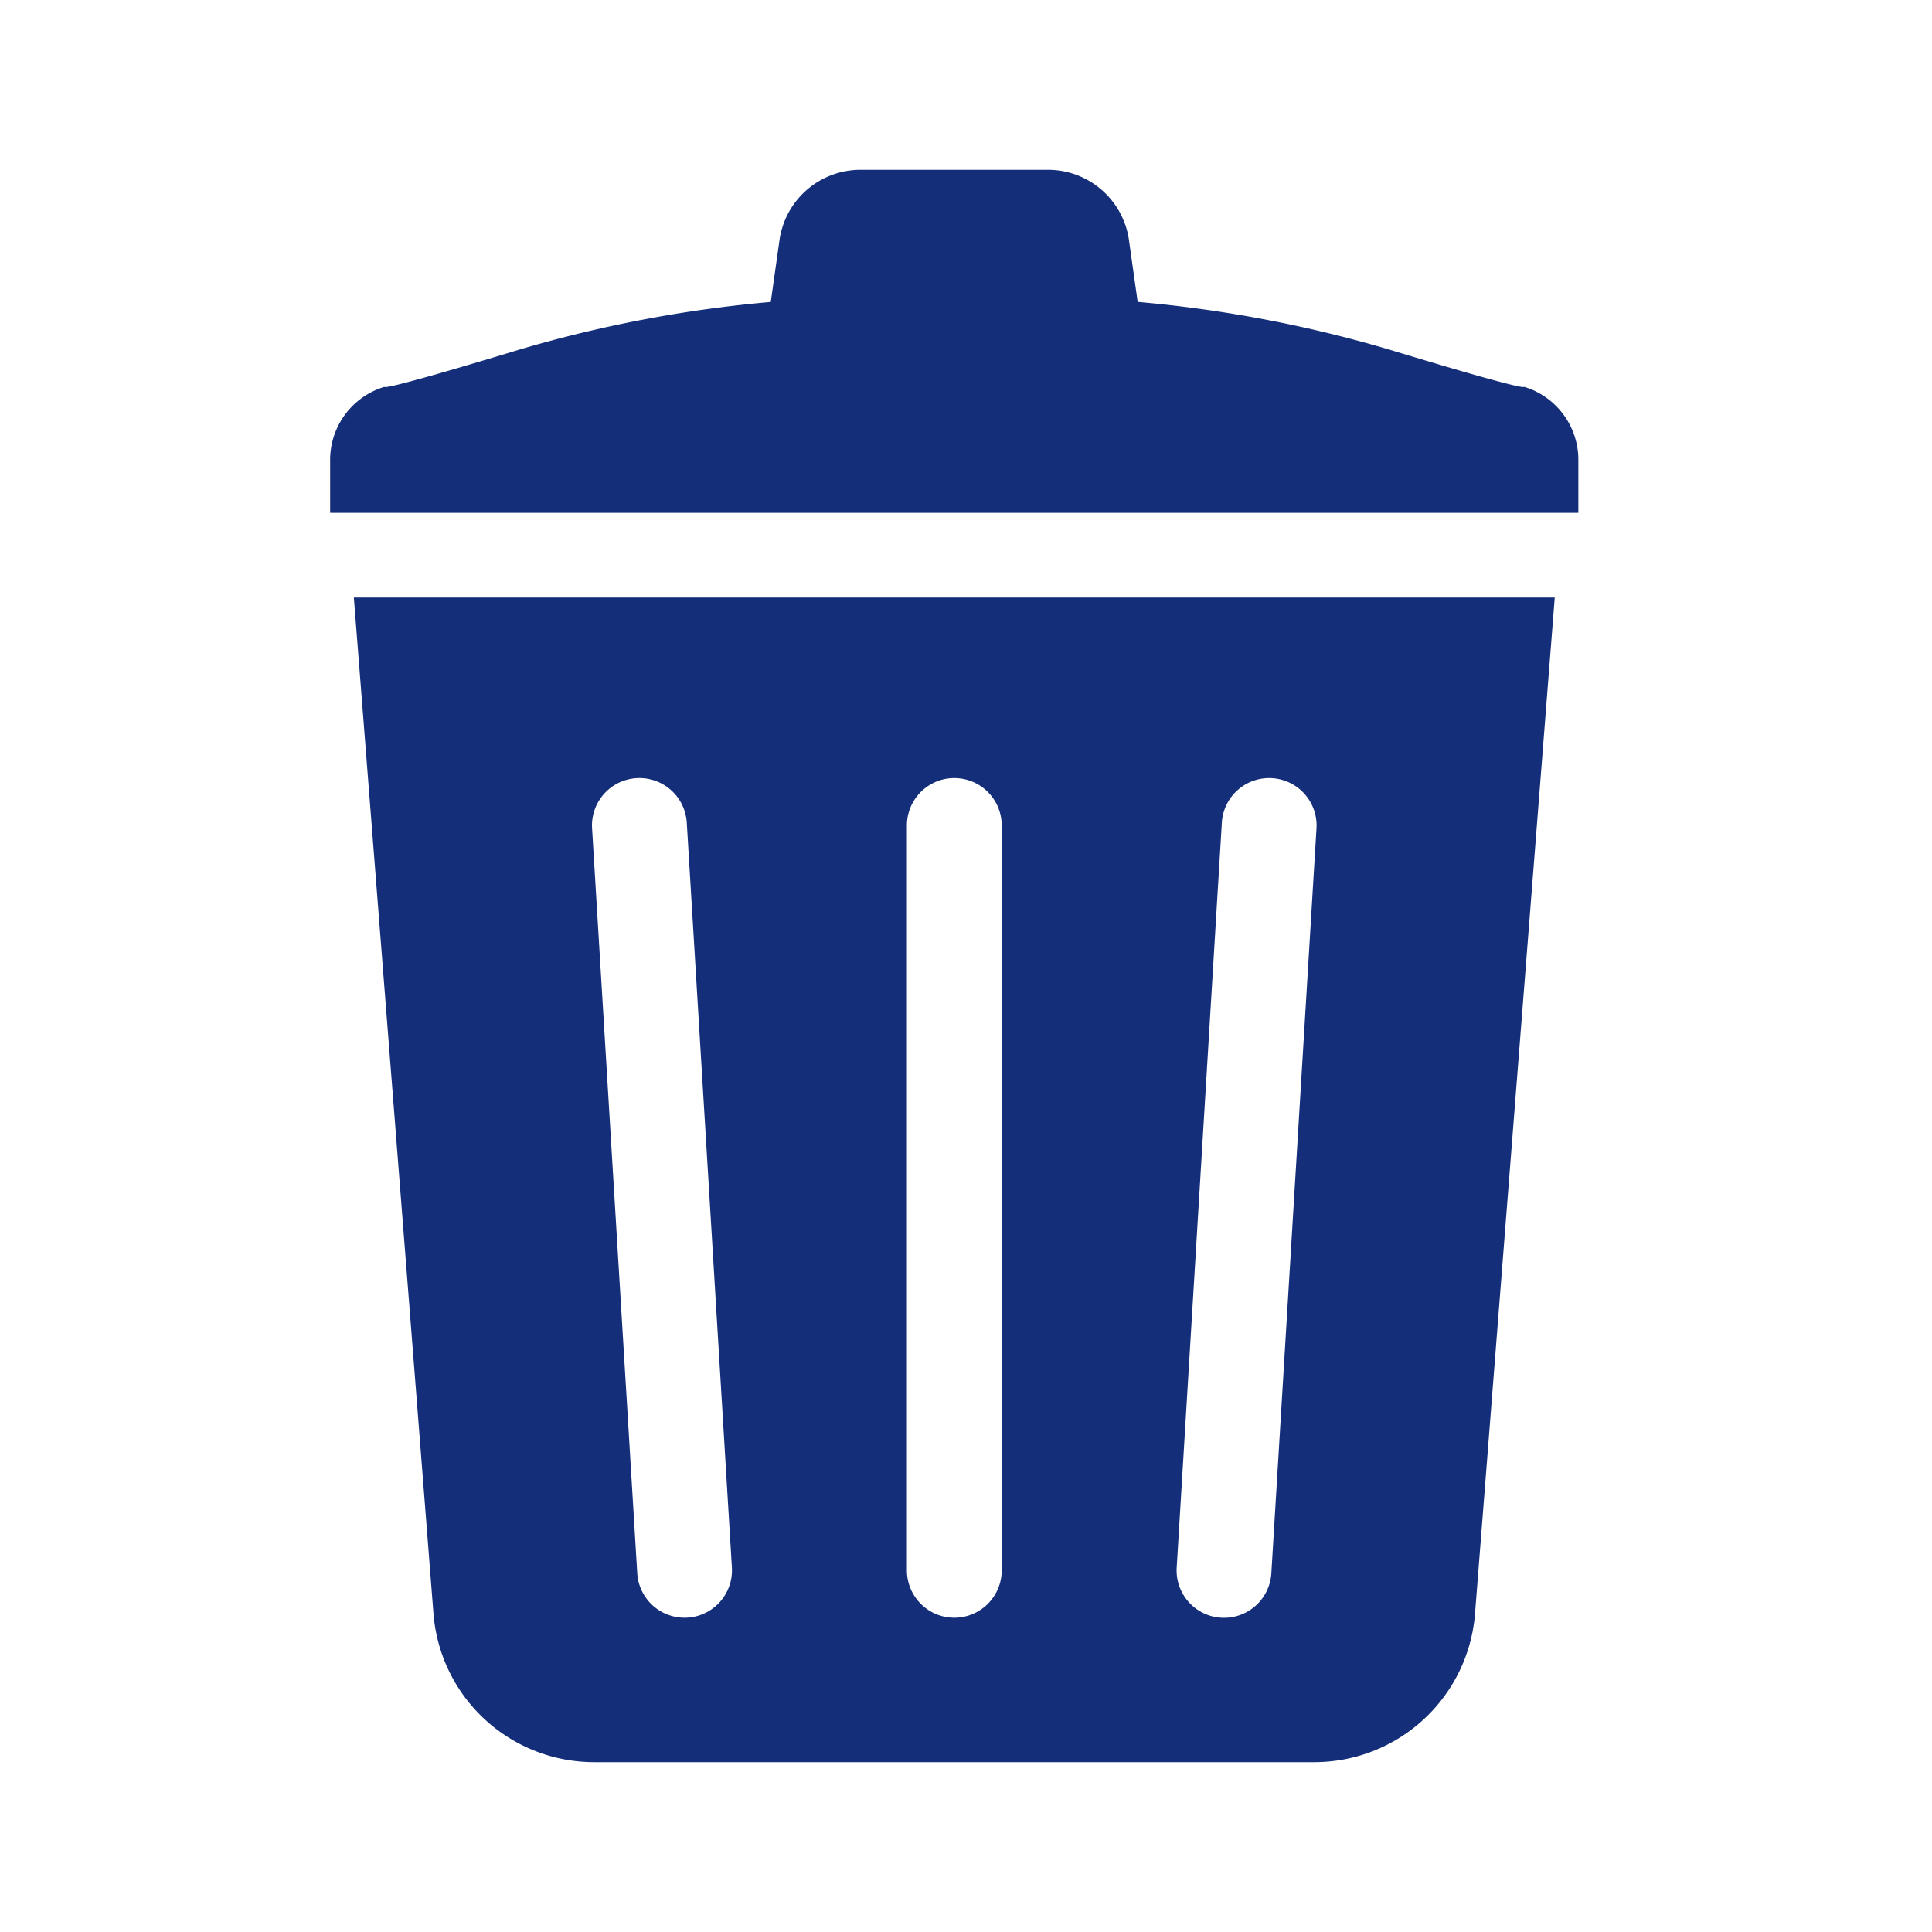
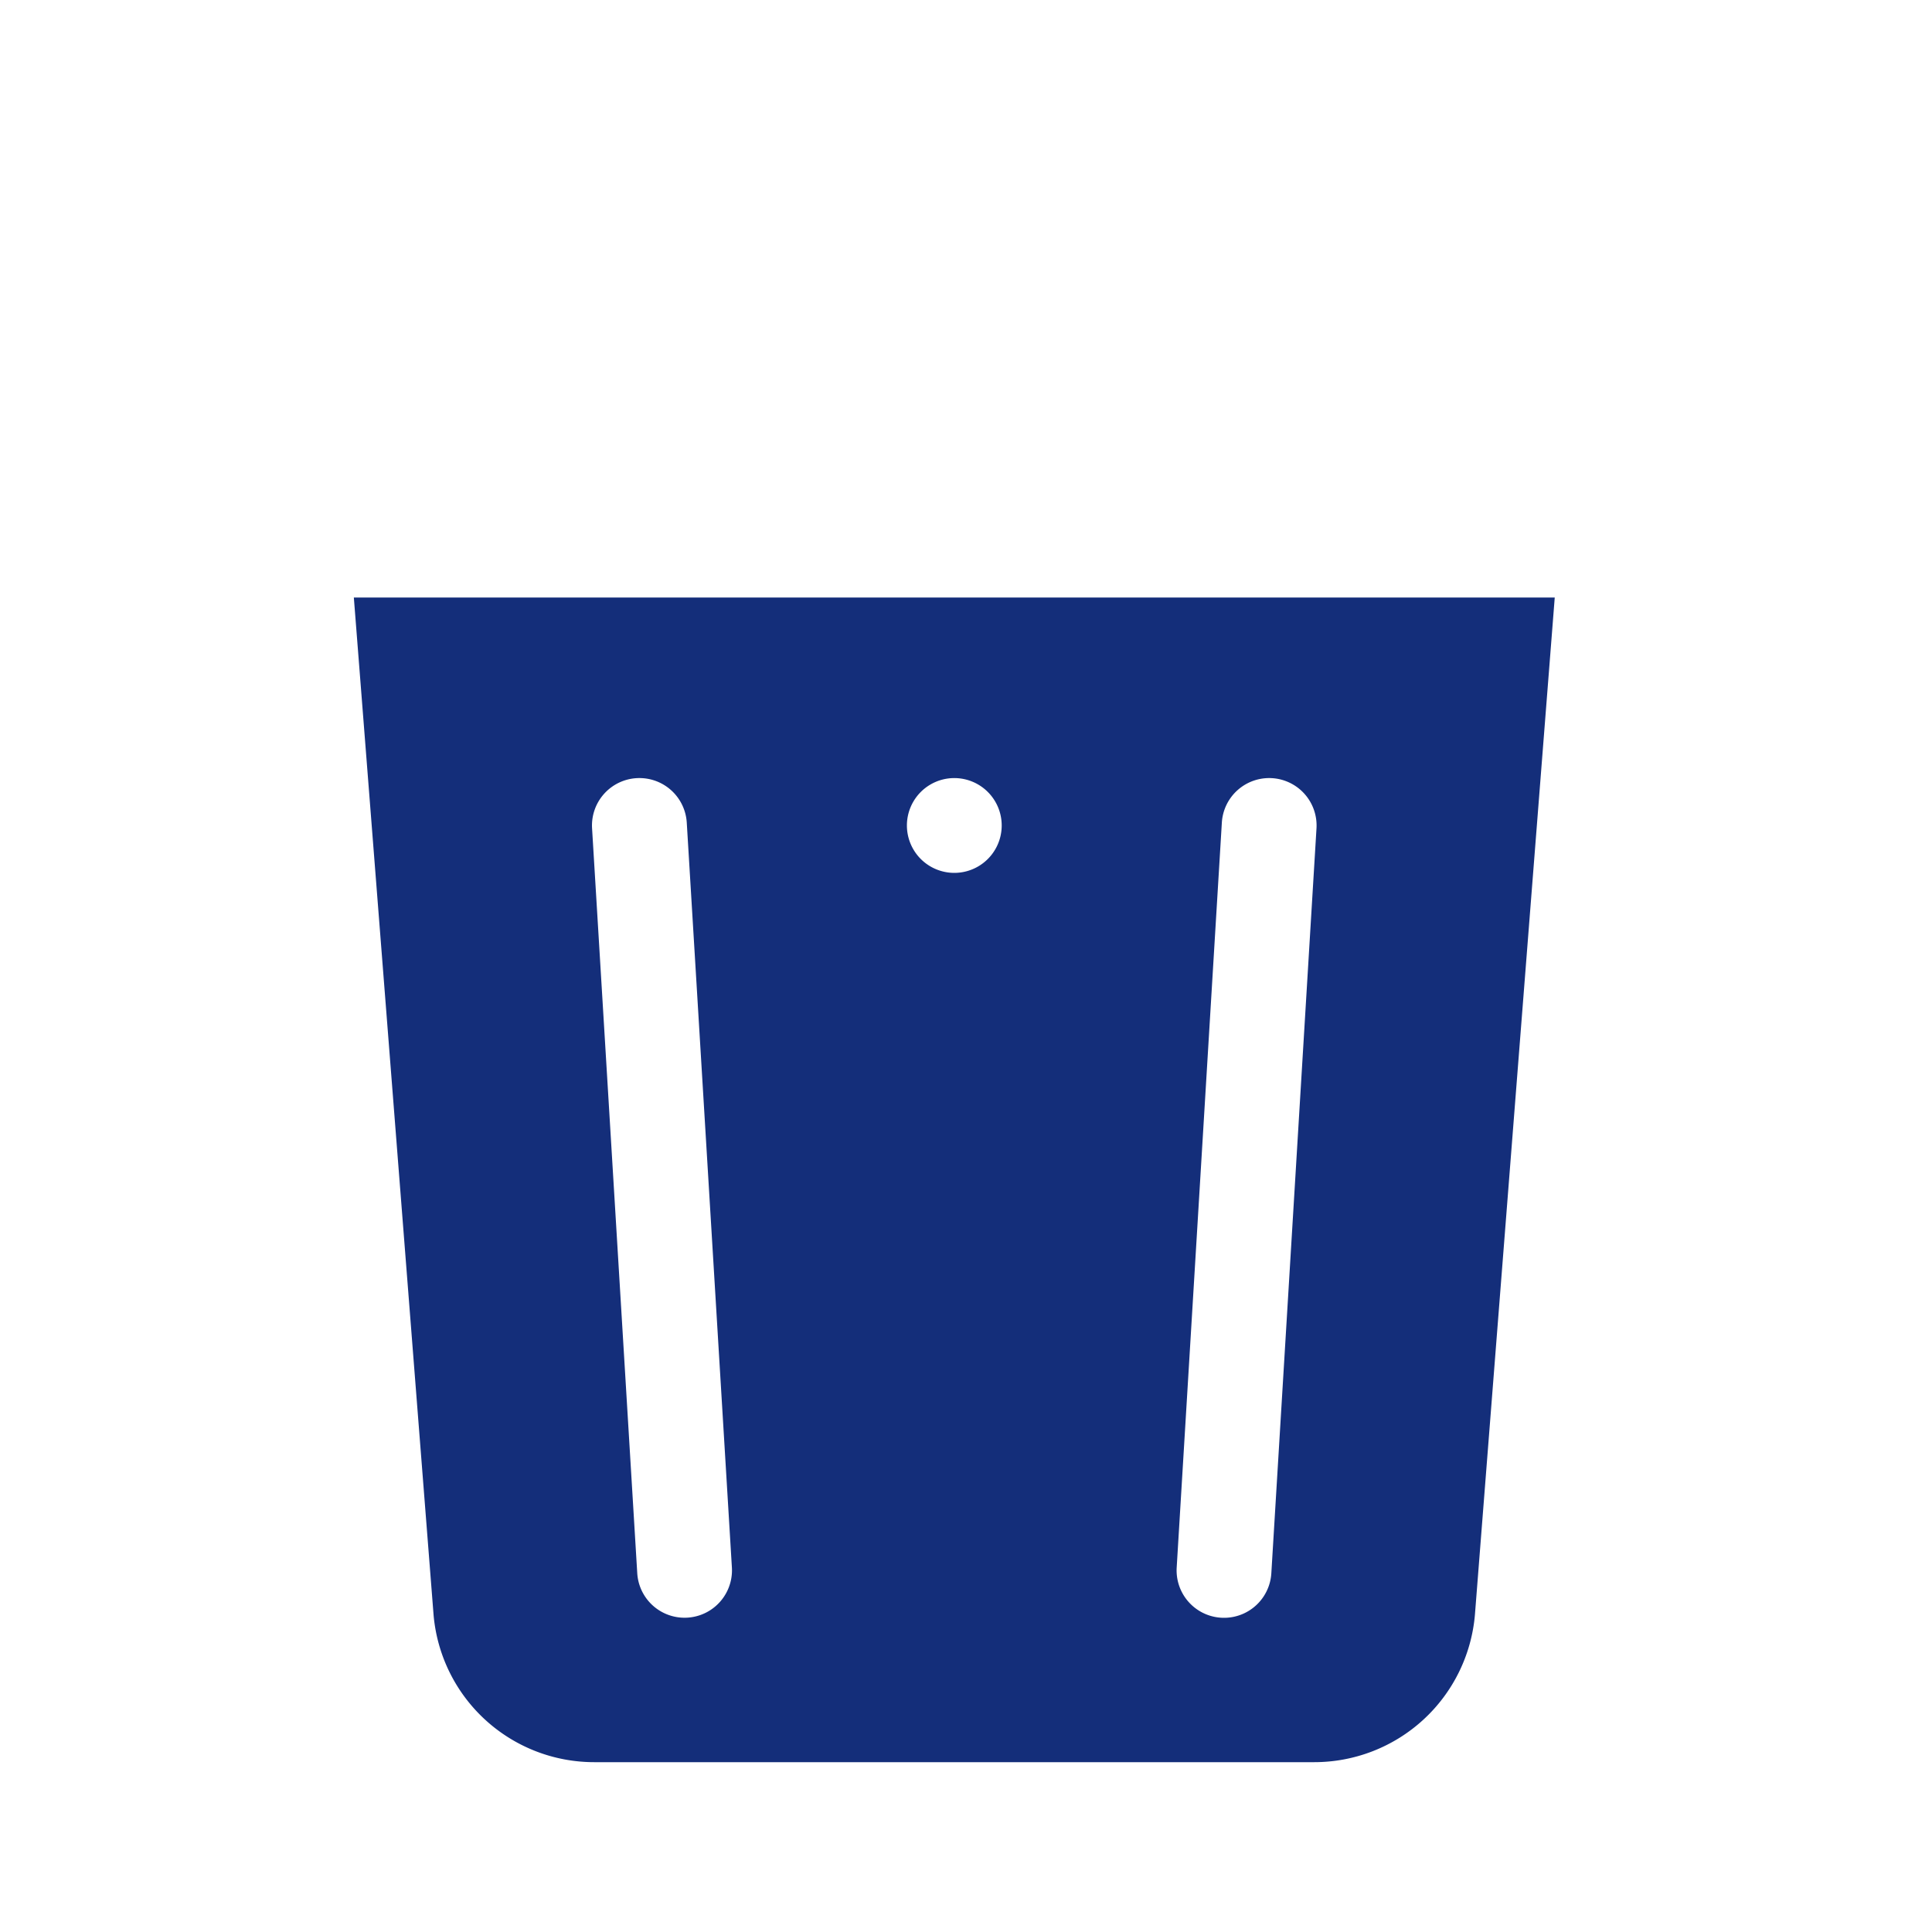
<svg xmlns="http://www.w3.org/2000/svg" width="75" height="75" viewBox="0 0 75 75">
  <defs>
    <clipPath id="clip-path">
      <rect id="長方形_138" data-name="長方形 138" width="75" height="75" transform="translate(523 4666)" fill="none" stroke="#707070" stroke-width="1" />
    </clipPath>
  </defs>
  <g id="マスクグループ_39" data-name="マスクグループ 39" transform="translate(-523 -4666)" clip-path="url(#clip-path)">
    <g id="ごみ箱のフリーアイコン" transform="translate(535.816 4672.592)">
-       <path id="パス_134" data-name="パス 134" d="M101.668,8.421s.359.254-5.232-1.445A49.566,49.566,0,0,0,86.68,5.128L86.352,2.8A3.176,3.176,0,0,0,83.259,0h-7.4a3.179,3.179,0,0,0-3.093,2.8l-.329,2.33a49.56,49.56,0,0,0-9.753,1.848c-5.594,1.7-5.235,1.445-5.235,1.445A2.96,2.96,0,0,0,55.332,11.3v2.016h48.455V11.3A2.959,2.959,0,0,0,101.668,8.421Z" transform="translate(-55.332)" fill="#142e7a" />
-       <path id="パス_135" data-name="パス 135" d="M66.048,177.026a6.258,6.258,0,0,0,6.235,5.707h27.953a6.259,6.259,0,0,0,6.235-5.707l3.1-39.505H62.952Zm30.6-30.766a1.84,1.84,0,0,1,3.674.222L98.569,175.4a1.84,1.84,0,0,1-3.674-.222Zm-12.226.111a1.84,1.84,0,1,1,3.68,0v28.915a1.84,1.84,0,0,1-3.68,0Zm-10.494-1.837a1.84,1.84,0,0,1,1.948,1.726l1.752,28.915a1.84,1.84,0,0,1-3.674.222L72.2,146.482A1.84,1.84,0,0,1,73.924,144.534Z" transform="translate(-62.032 -120.918)" fill="#142e7a" />
+       <path id="パス_135" data-name="パス 135" d="M66.048,177.026a6.258,6.258,0,0,0,6.235,5.707h27.953a6.259,6.259,0,0,0,6.235-5.707l3.1-39.505H62.952Zm30.6-30.766a1.84,1.84,0,0,1,3.674.222L98.569,175.4a1.84,1.84,0,0,1-3.674-.222Zm-12.226.111a1.84,1.84,0,1,1,3.68,0a1.84,1.84,0,0,1-3.68,0Zm-10.494-1.837a1.84,1.84,0,0,1,1.948,1.726l1.752,28.915a1.84,1.84,0,0,1-3.674.222L72.2,146.482A1.84,1.84,0,0,1,73.924,144.534Z" transform="translate(-62.032 -120.918)" fill="#142e7a" />
    </g>
  </g>
</svg>